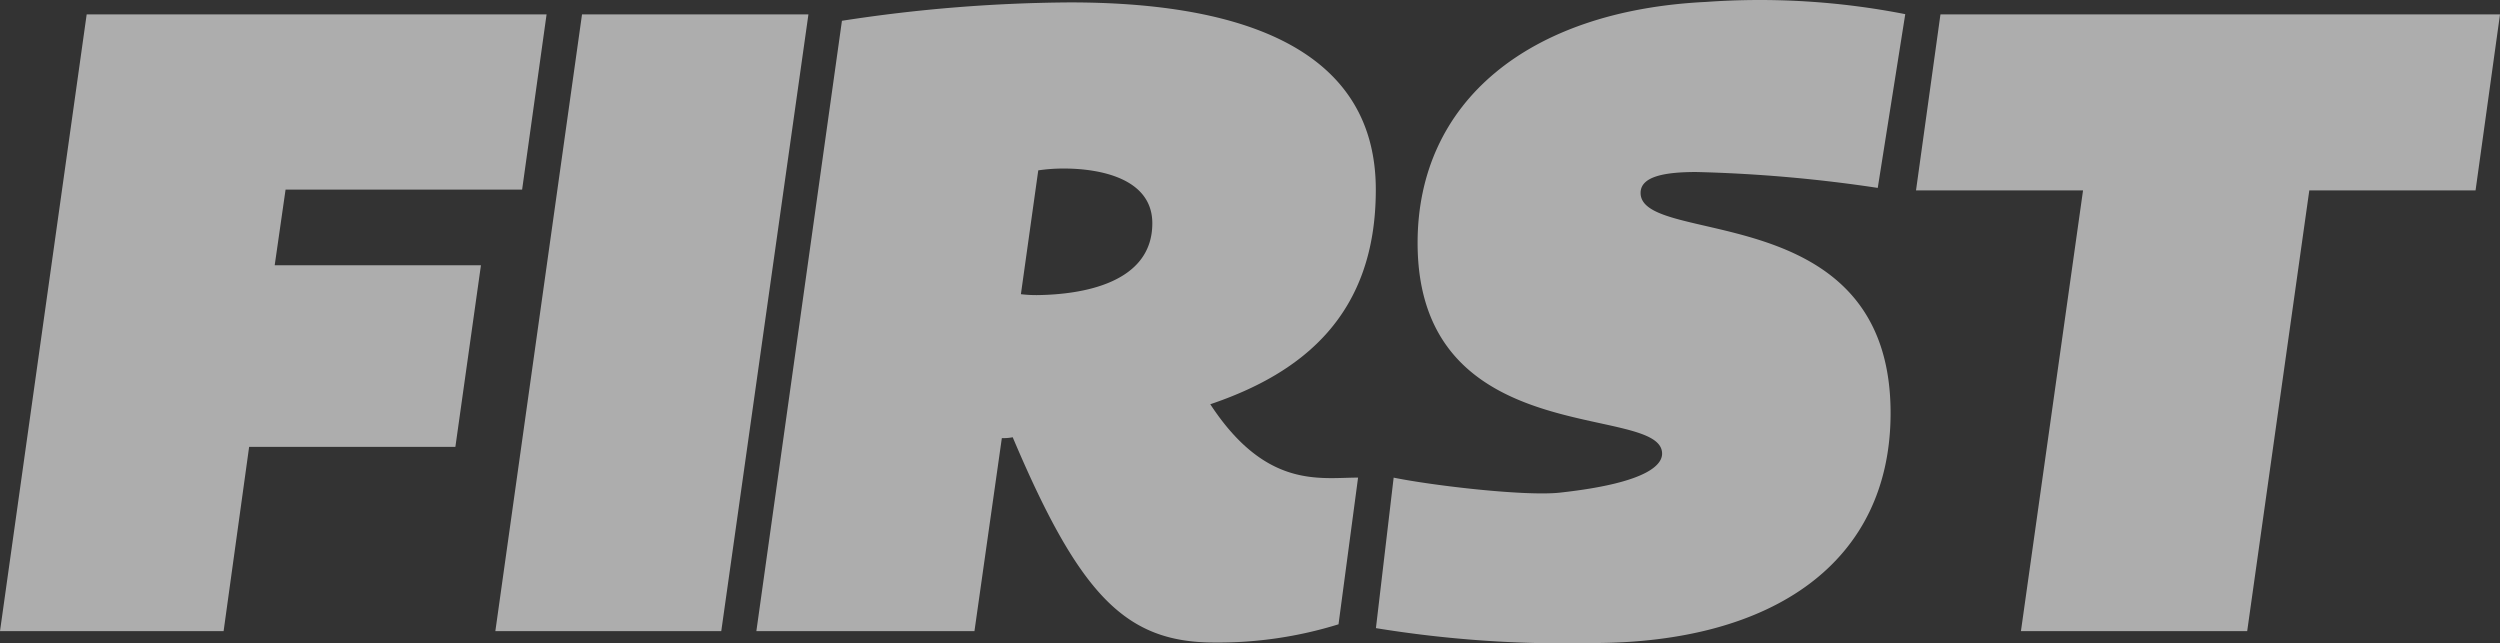
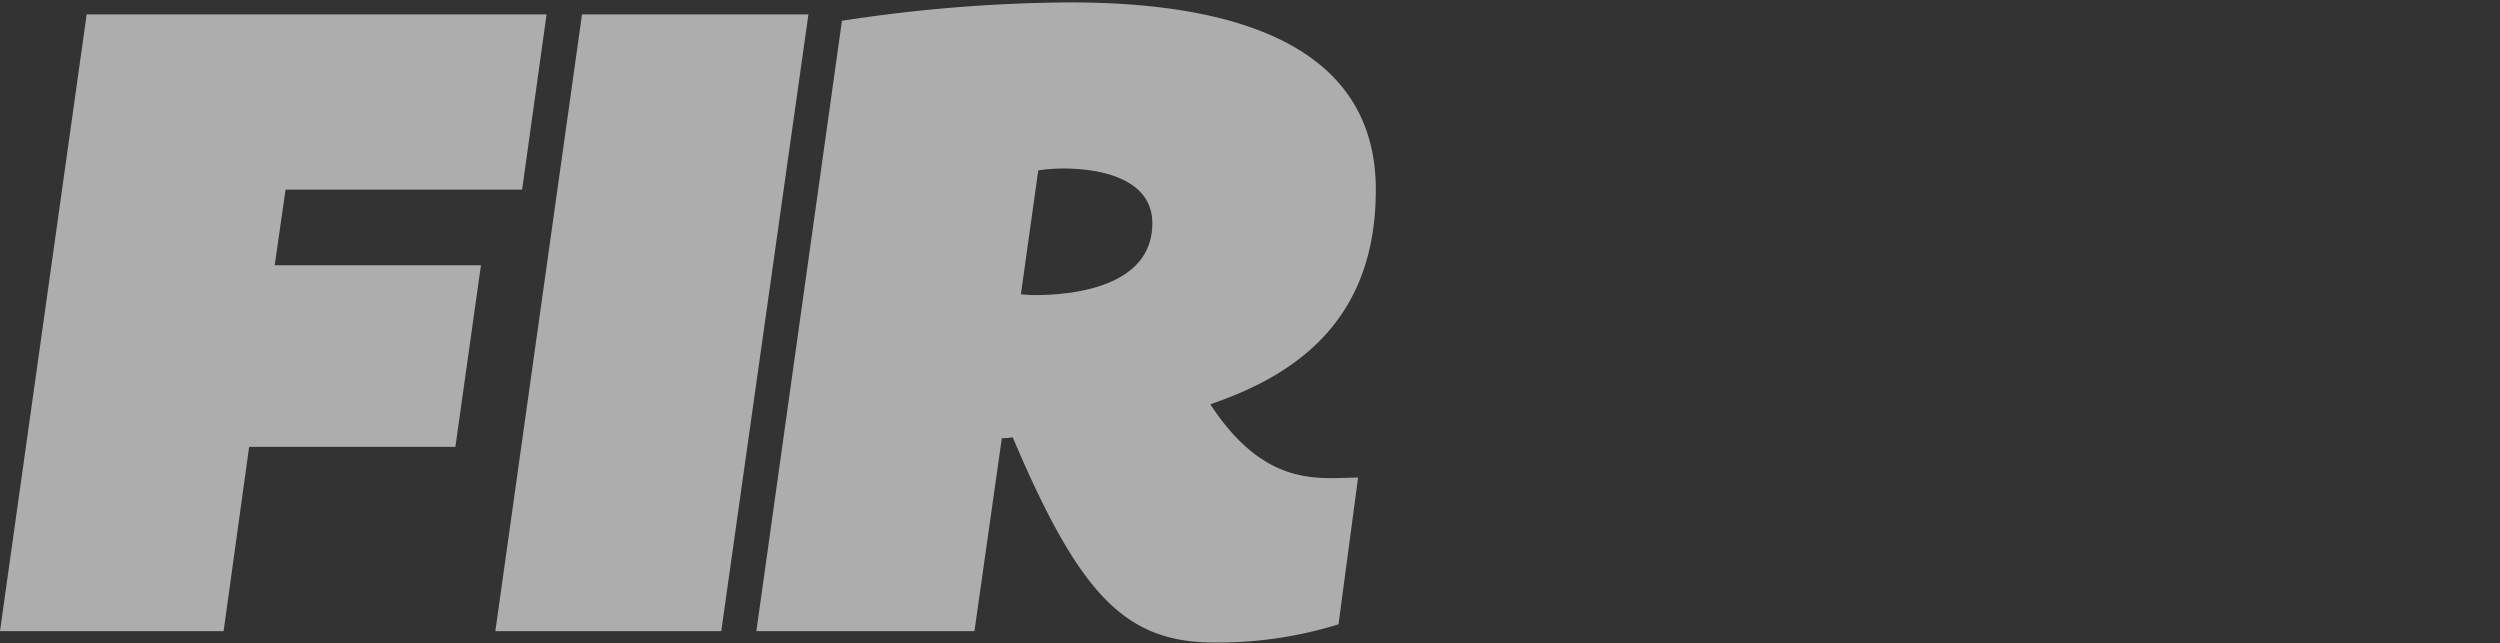
<svg xmlns="http://www.w3.org/2000/svg" width="200" height="51.466" viewBox="0 0 200 51.466">
  <rect x="0" y="0" width="200" height="51.466" fill="#333333" stroke="none" />
  <defs>
    <style>.a{opacity:0.6;}.b{fill:#fff;}</style>
  </defs>
  <g class="a">
    <g transform="translate(0 0)">
      <path class="b" d="M22.846,15.125l-.87,6.054h16.5L36.43,35.711h-16.5L17.888,50.45H0L6.934,1.11H43.726L41.77,15.125Z" transform="translate(0 0.041)" />
      <path class="b" d="M58.593,50.45H40.52L47.454,1.11H65.566Z" transform="translate(-0.892 0.041)" />
      <path class="b" d="M98.183,32.277c4.45,6.787,8.753,5.868,11.824,5.868l-1.565,11.736a32.489,32.489,0,0,1-9.927,1.457c-7.081,0-10.758-3.716-16.137-16.421a3.775,3.775,0,0,1-.87.068L79.317,50.428H61.87L68.716,1.6A123.385,123.385,0,0,1,86.975.13c12.489,0,24.45,3.071,24.45,14.973C111.435,25.1,105.6,29.773,98.183,32.277ZM93.547,17.8c0-3.579-4.156-4.381-7.081-4.381a14,14,0,0,0-2.044.147l-1.389,9.907a10.474,10.474,0,0,0,1.535.068C87.709,23.475,93.547,22.692,93.547,17.8Z" transform="translate(-1.361 0.063)" />
-       <path class="b" d="M153.724,32.976c0,11.9-9.35,18.4-23.873,18.4a93.752,93.752,0,0,1-17.3-1.193l1.418-12.039c3.11.636,10.553,1.506,13.3,1.2,7.4-.812,8.176-2.386,8.176-3.12,0-4.088-19.56-.068-19.56-16.861,0-11.237,8.8-18.582,23.071-19.276a60.42,60.42,0,0,1,15.941.978l-2.2,13.9a115.639,115.639,0,0,0-14.523-1.271c-2.553,0-4.45.362-4.45,1.672C133.724,19.7,153.724,15.646,153.724,32.976Z" transform="translate(-2.477 0.067)" />
-       <path class="b" d="M183.224,50.45h-18.1l4.968-35.257H156.73L158.686,1.11h44.763l-1.956,14.083h-13.3Z" transform="translate(-3.449 0.041)" />
    </g>
  </g>
</svg>